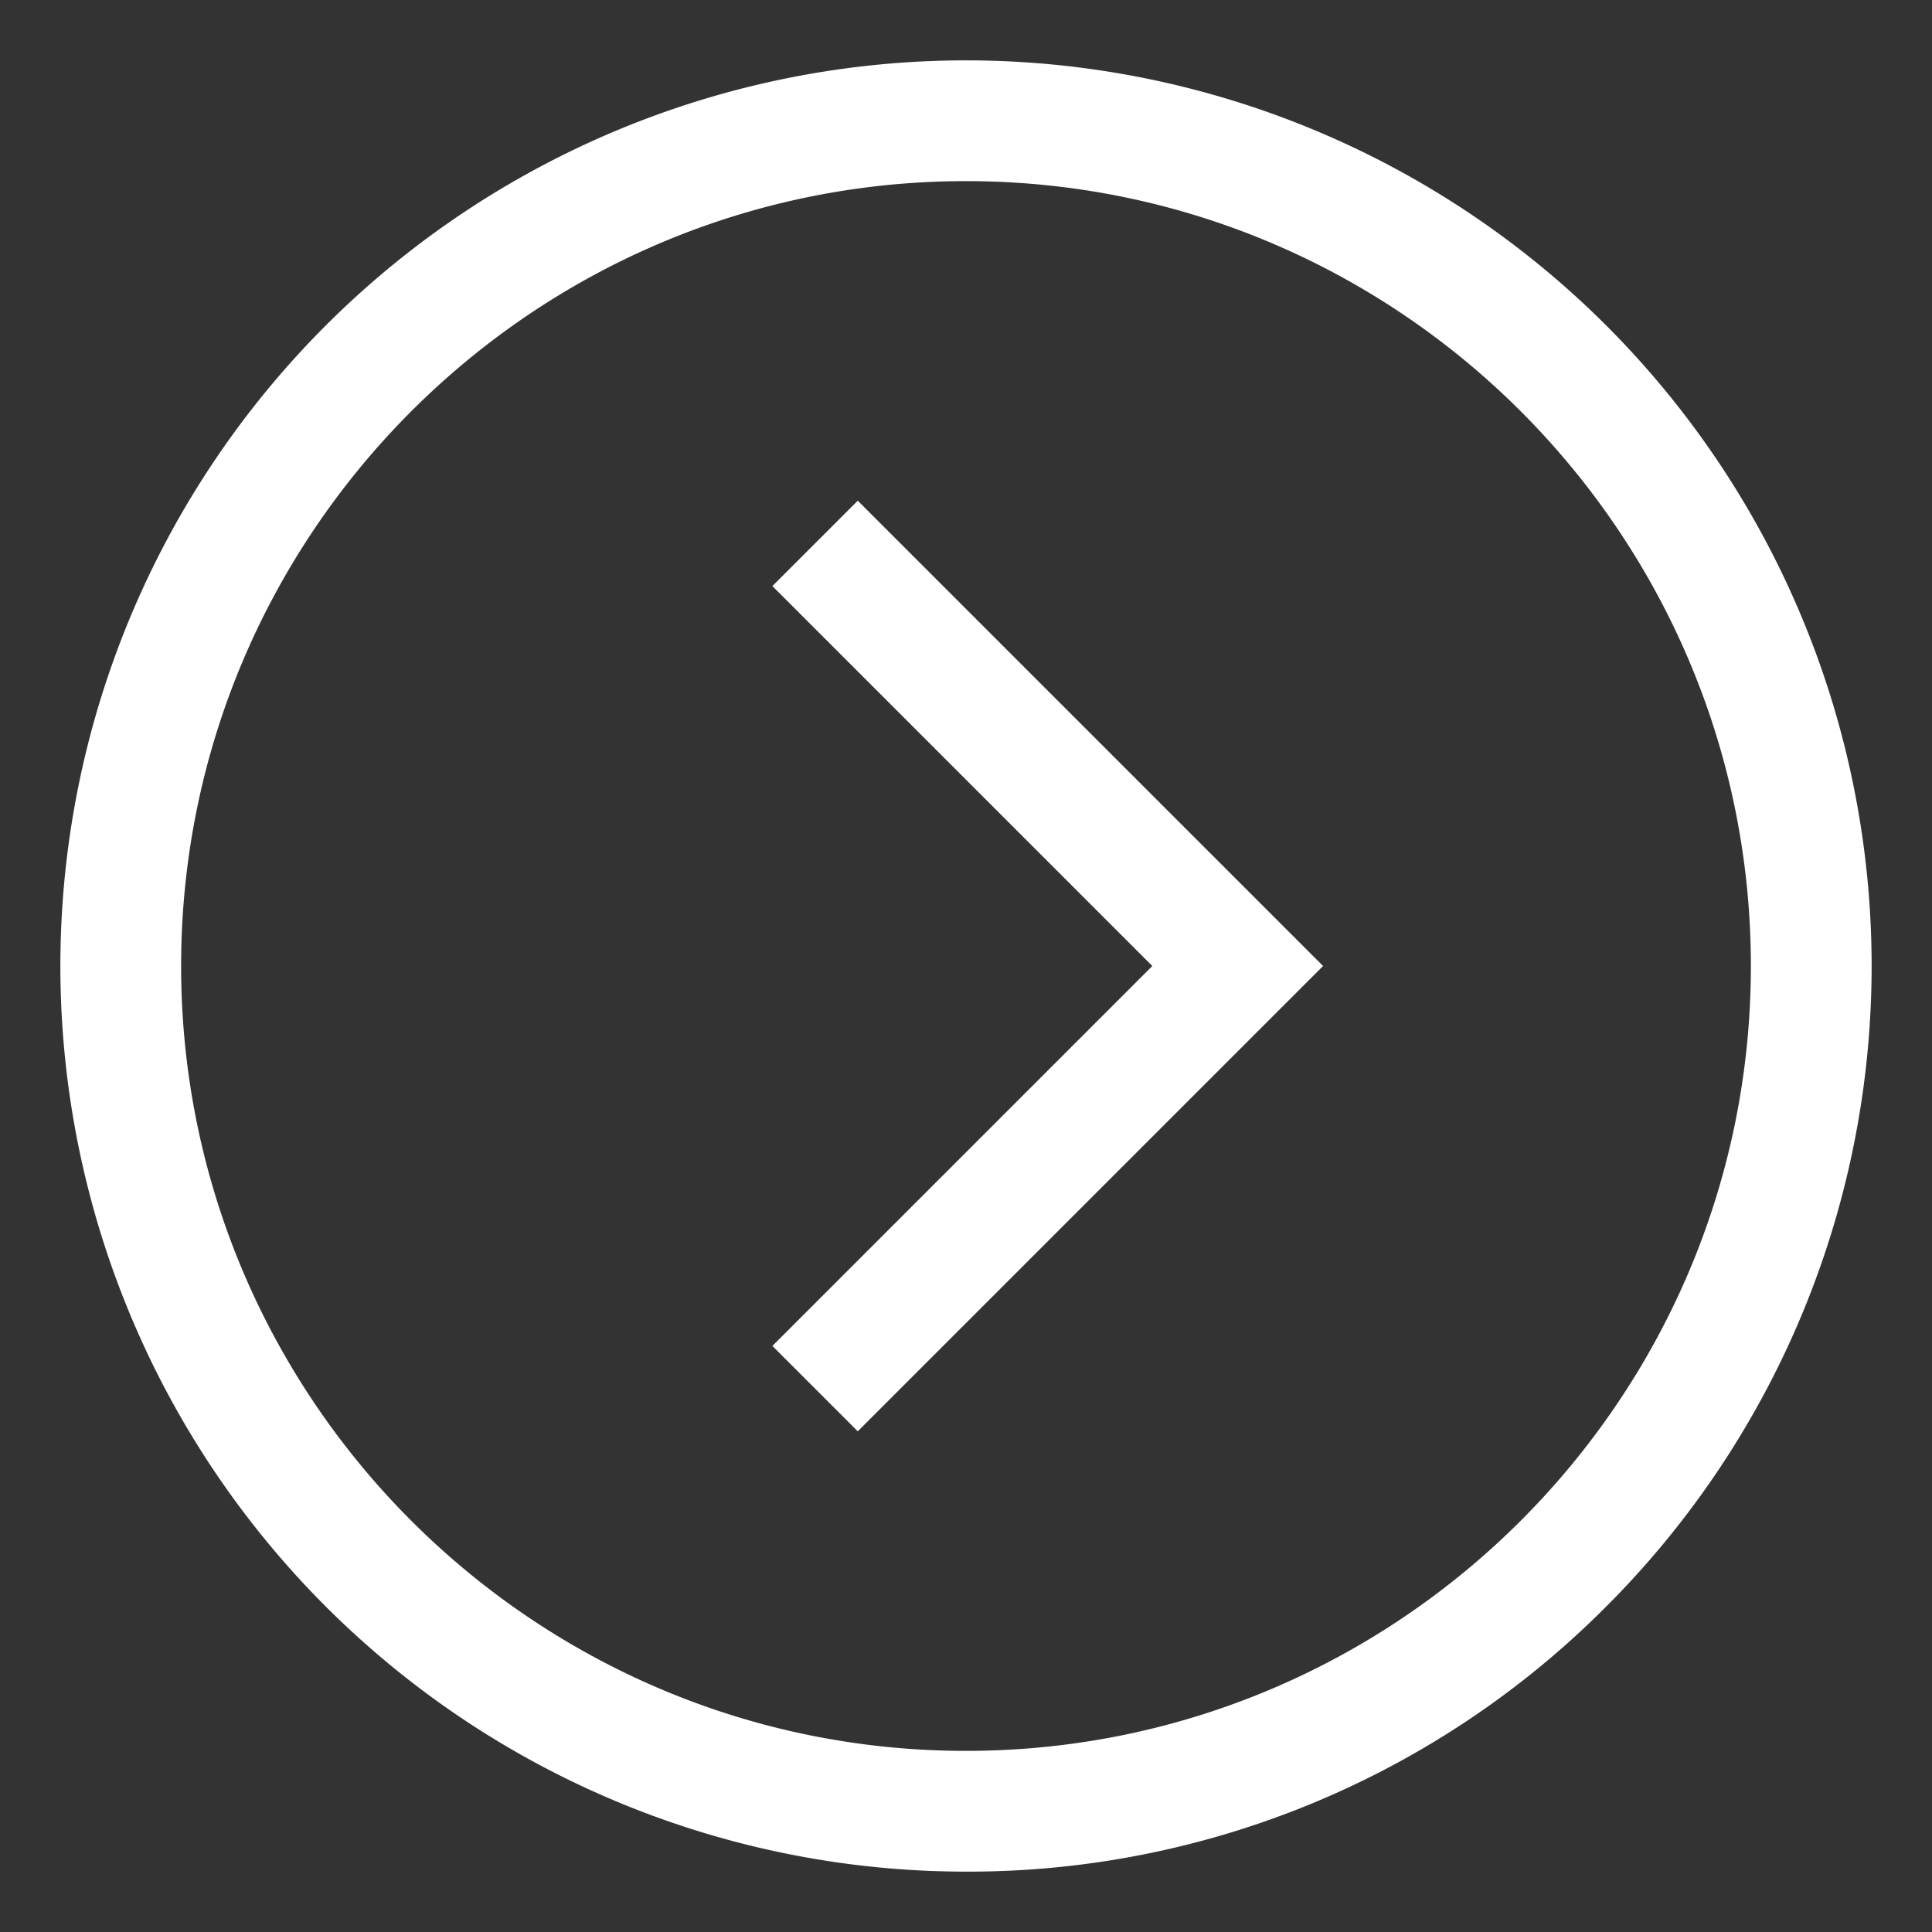
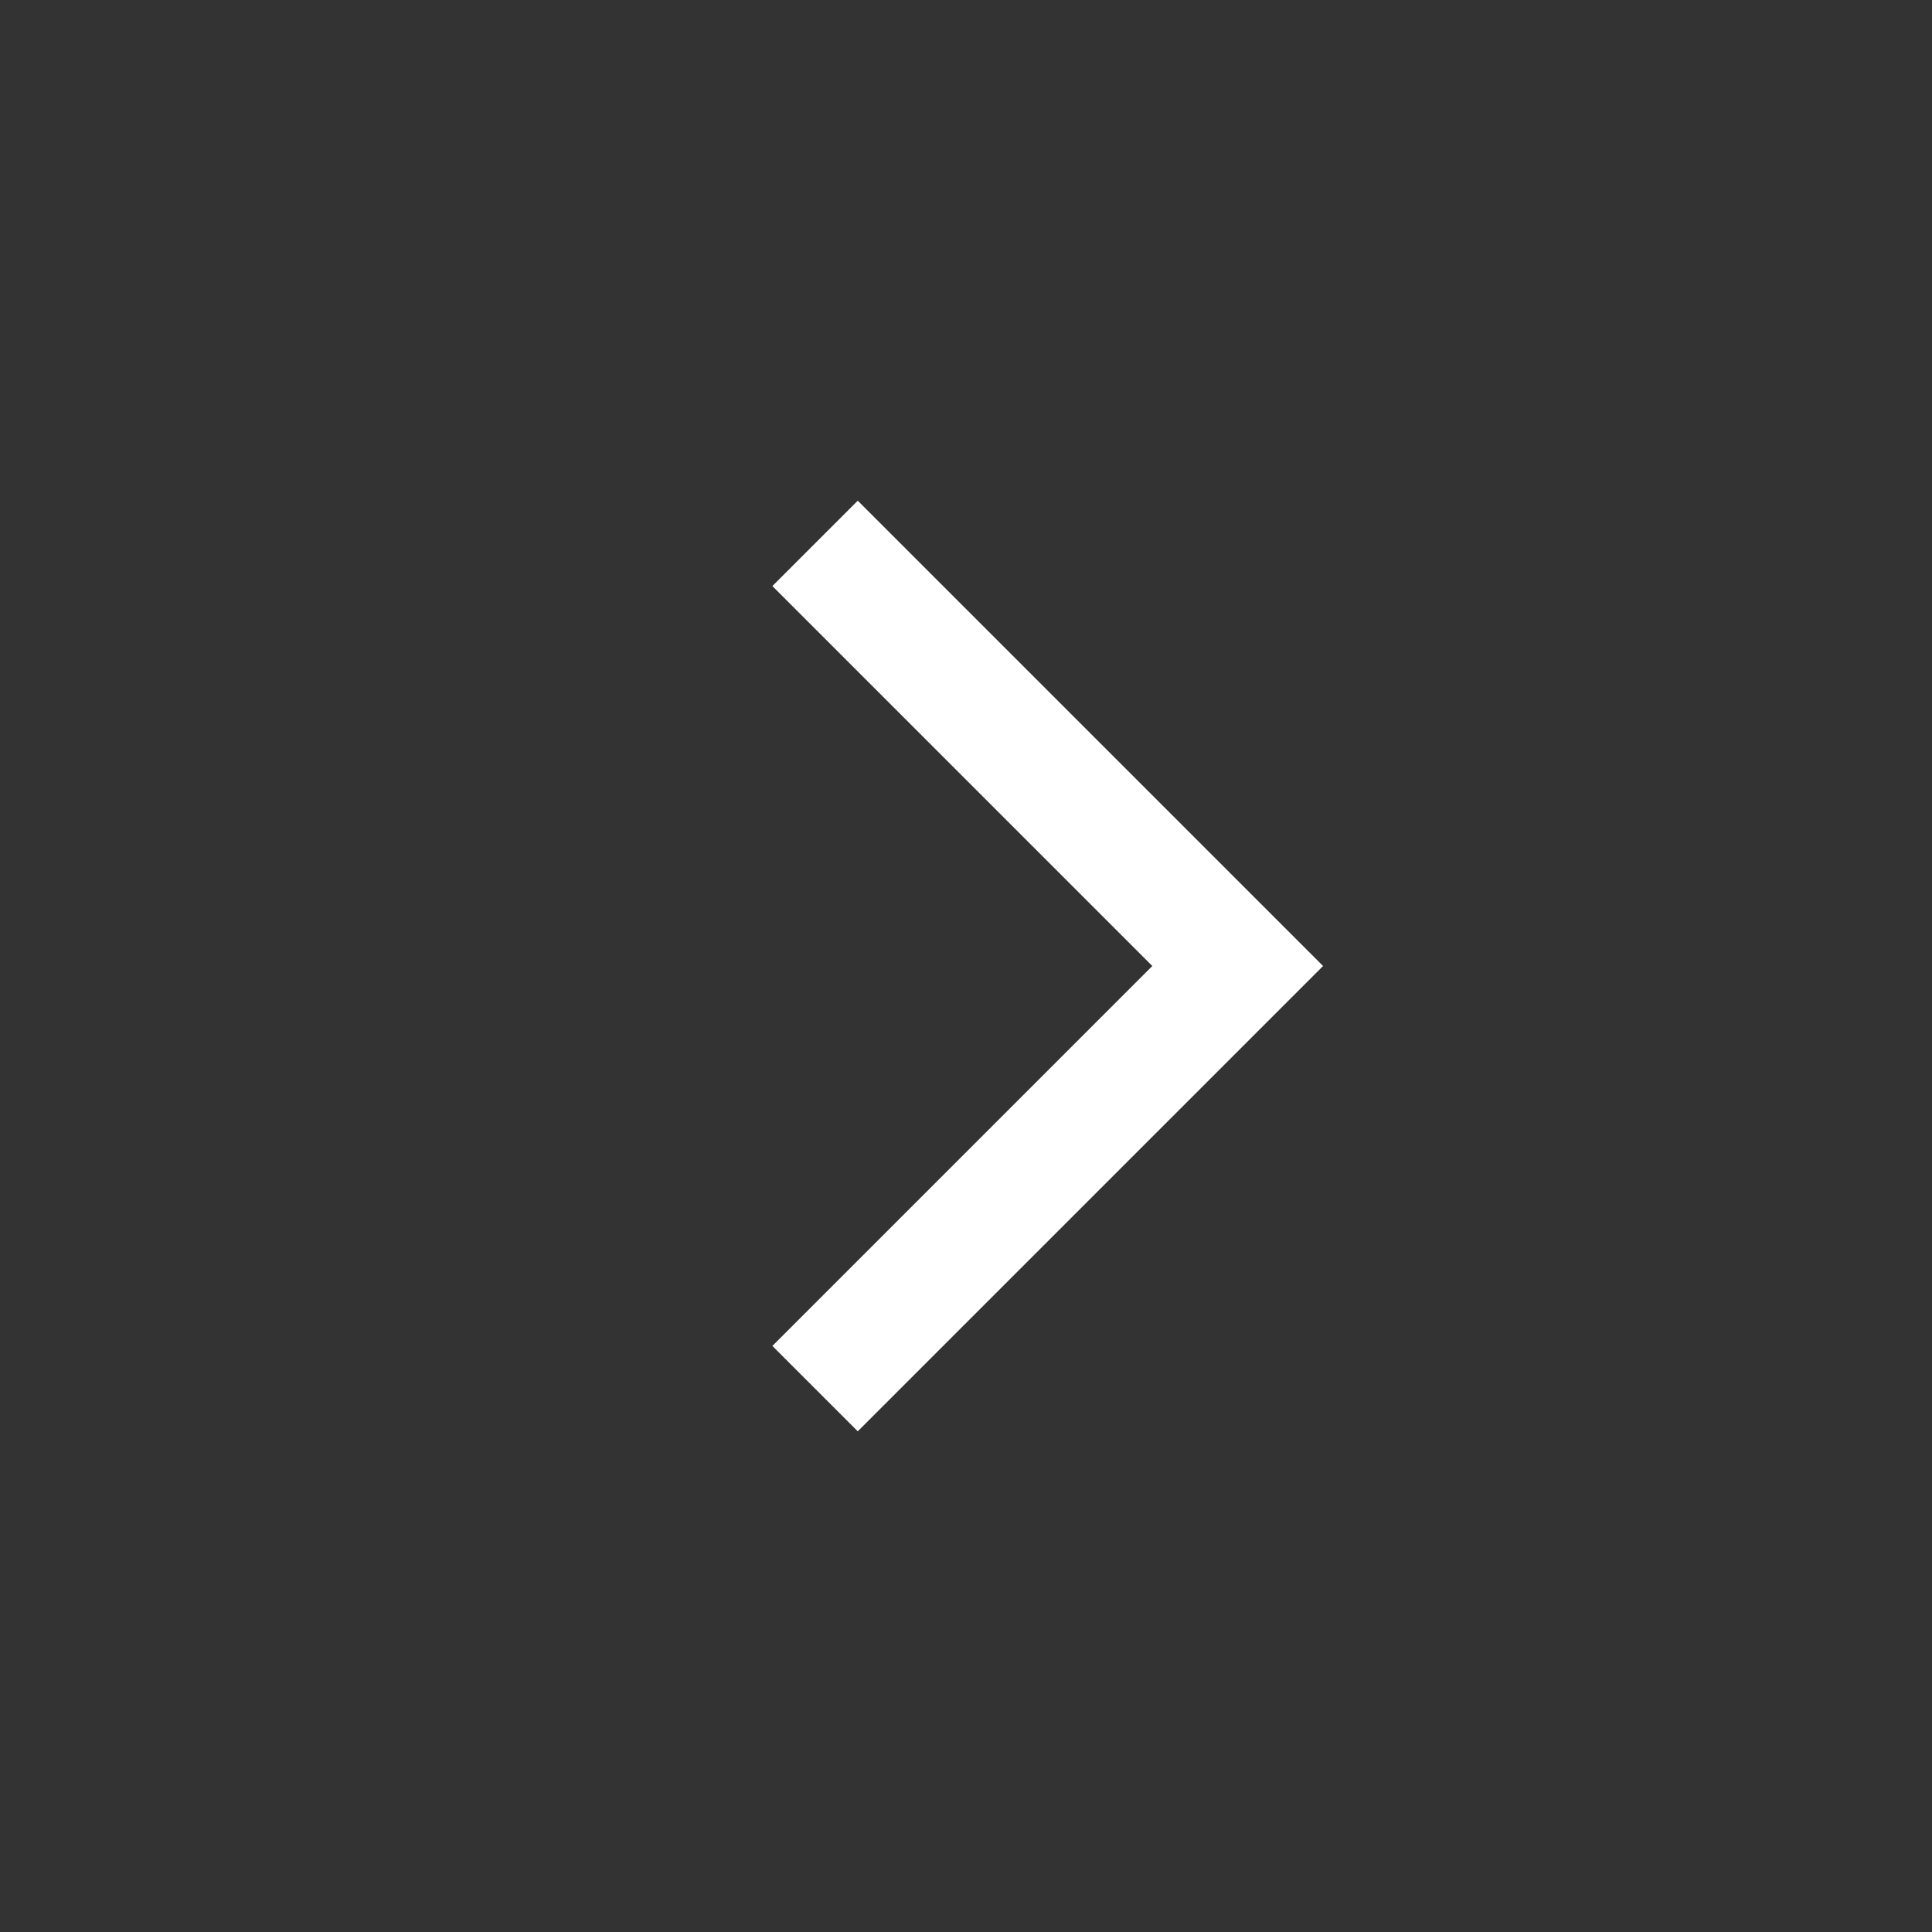
<svg xmlns="http://www.w3.org/2000/svg" aria-hidden="true" role="img" id="footer-sample-full" width="1em" height="1em" preserveAspectRatio="xMidYMid meet" viewBox="0 0 512 512" class="iconify iconify--cil">
  <rect x="0" y="0" width="512" height="512" fill="#333333" stroke="none" />
-   <path fill="#fff" d="M256 496A240 240 0 0 1 86.294 86.294a240 240 0 0 1 339.412 339.412A238.43 238.43 0 0 1 256 496zm0-448C141.309 48 48 141.309 48 256s93.309 208 208 208s208-93.309 208-208S370.691 48 256 48z" />
  <path fill="#fff" d="M227.313 379.313l-22.626-22.626L305.372 256L204.687 155.313l22.626-22.626L350.627 256L227.313 379.313z" />
</svg>